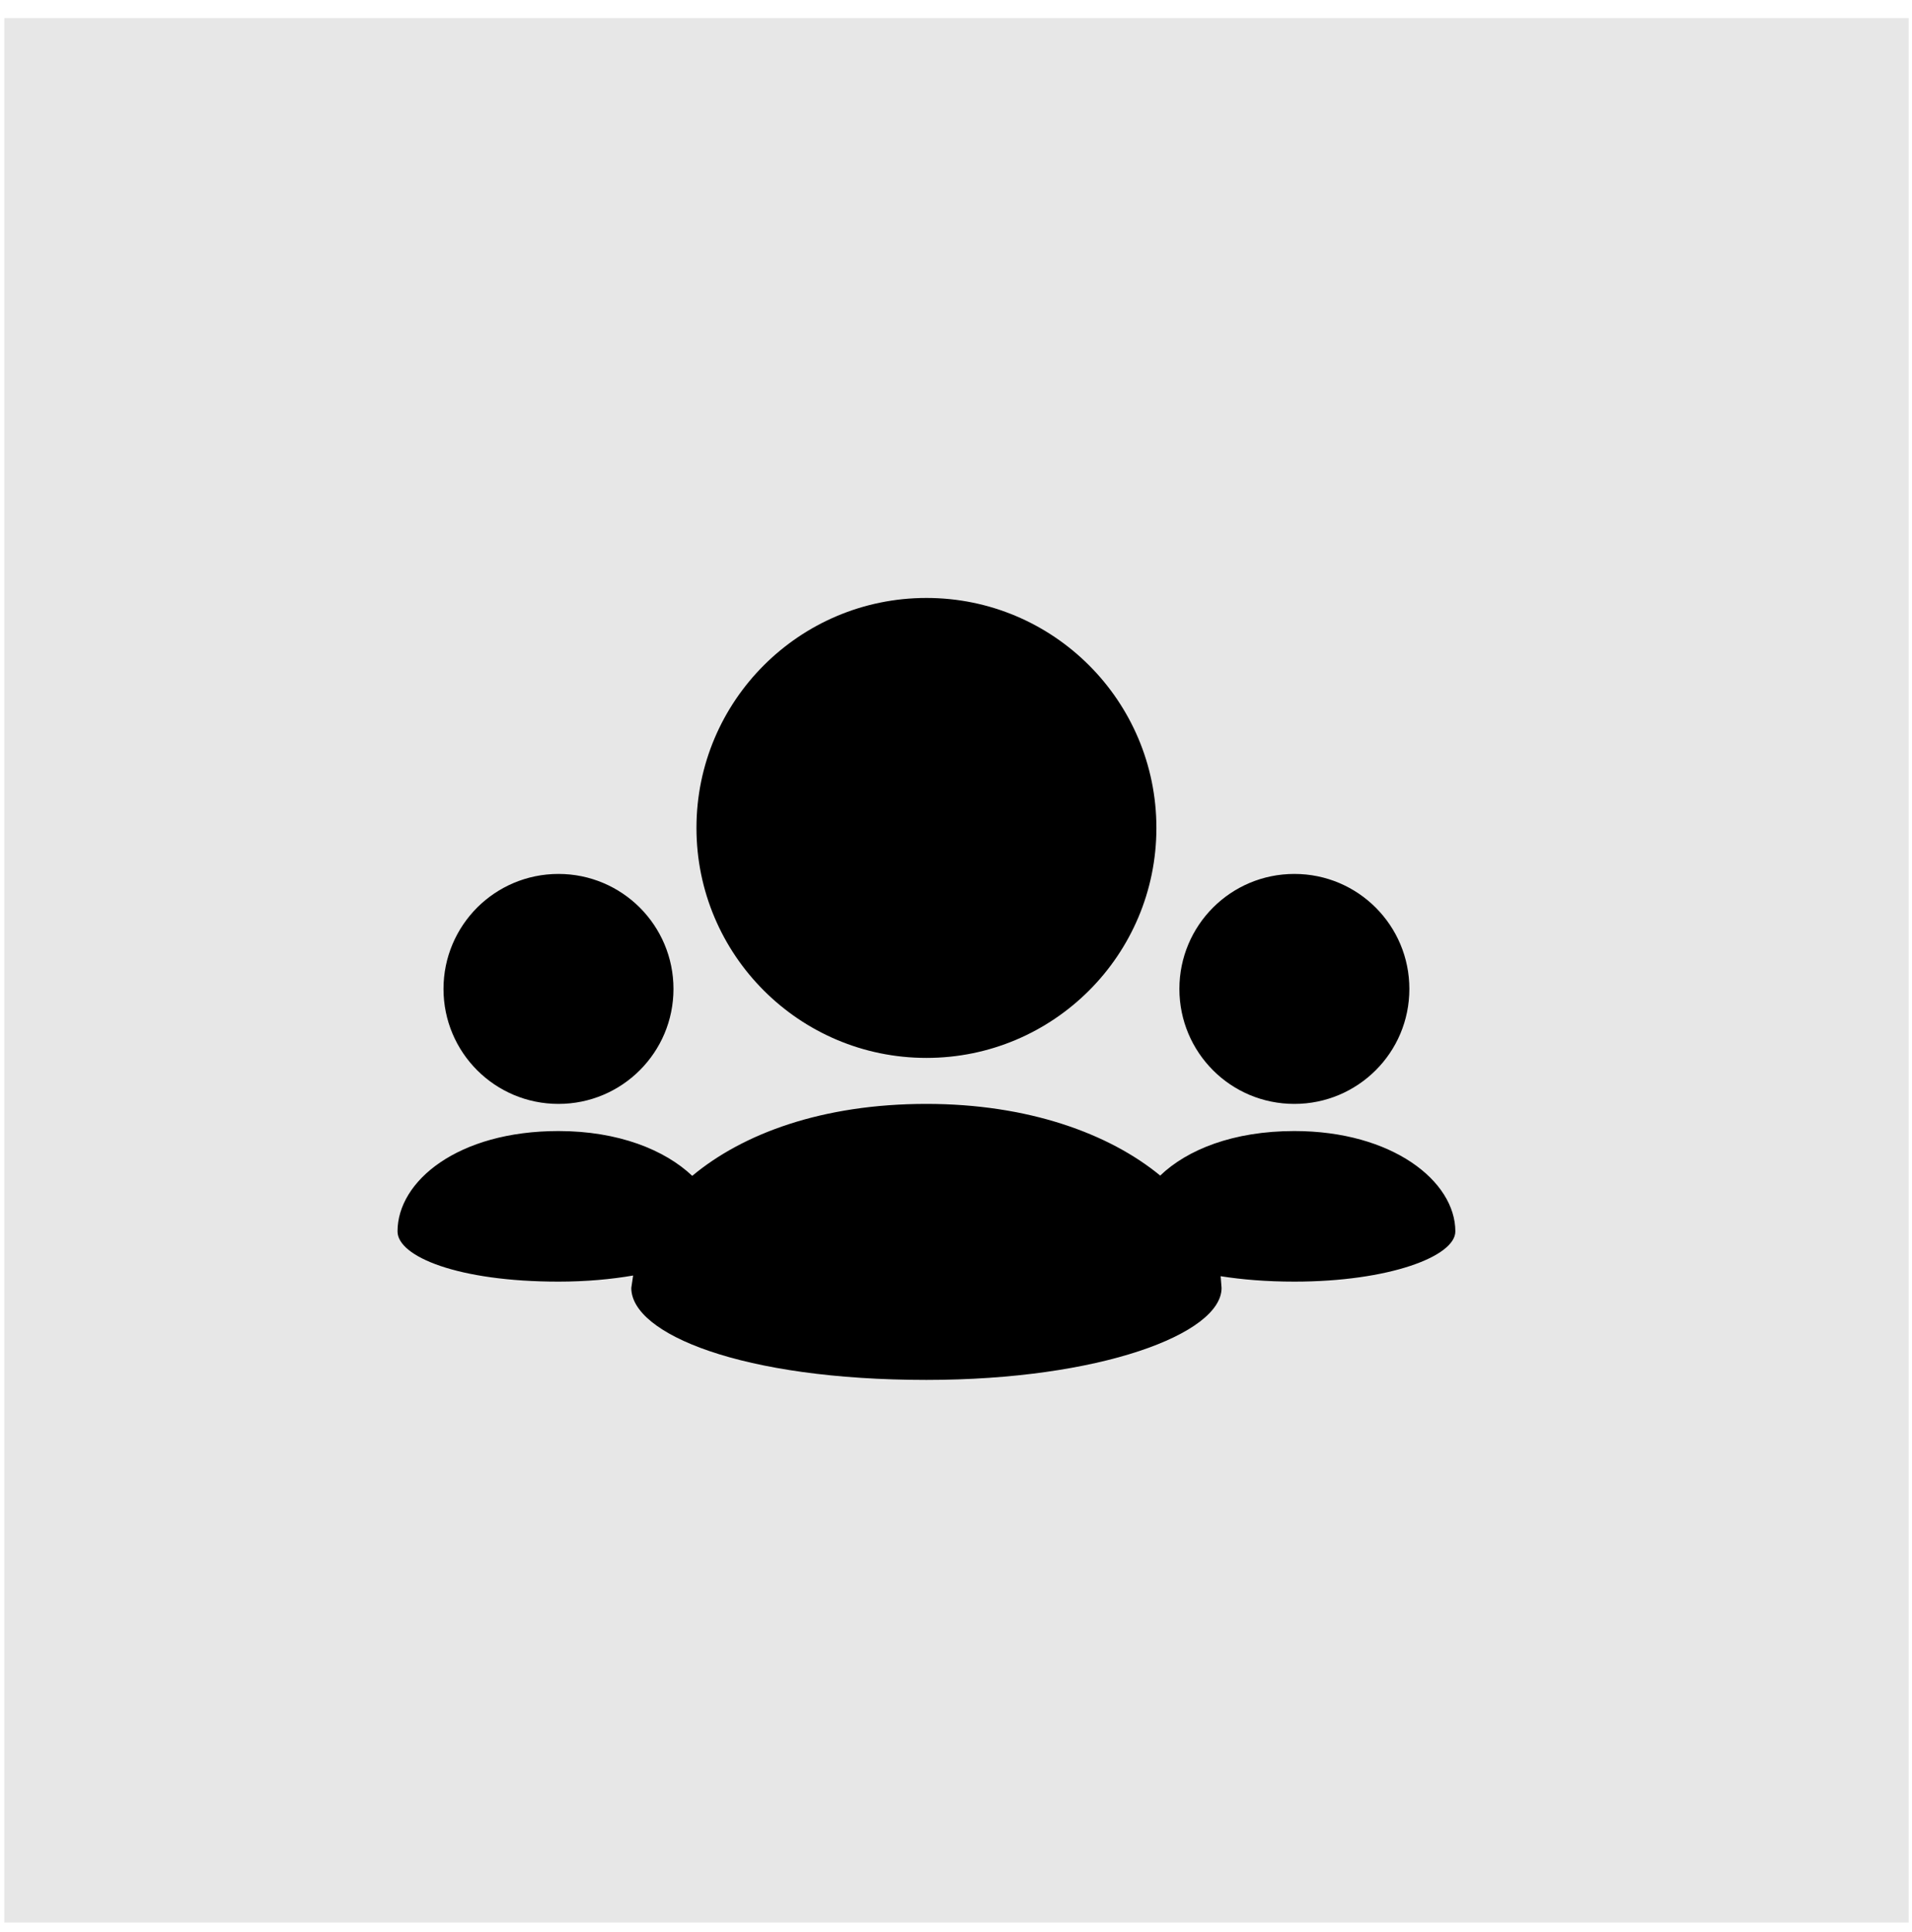
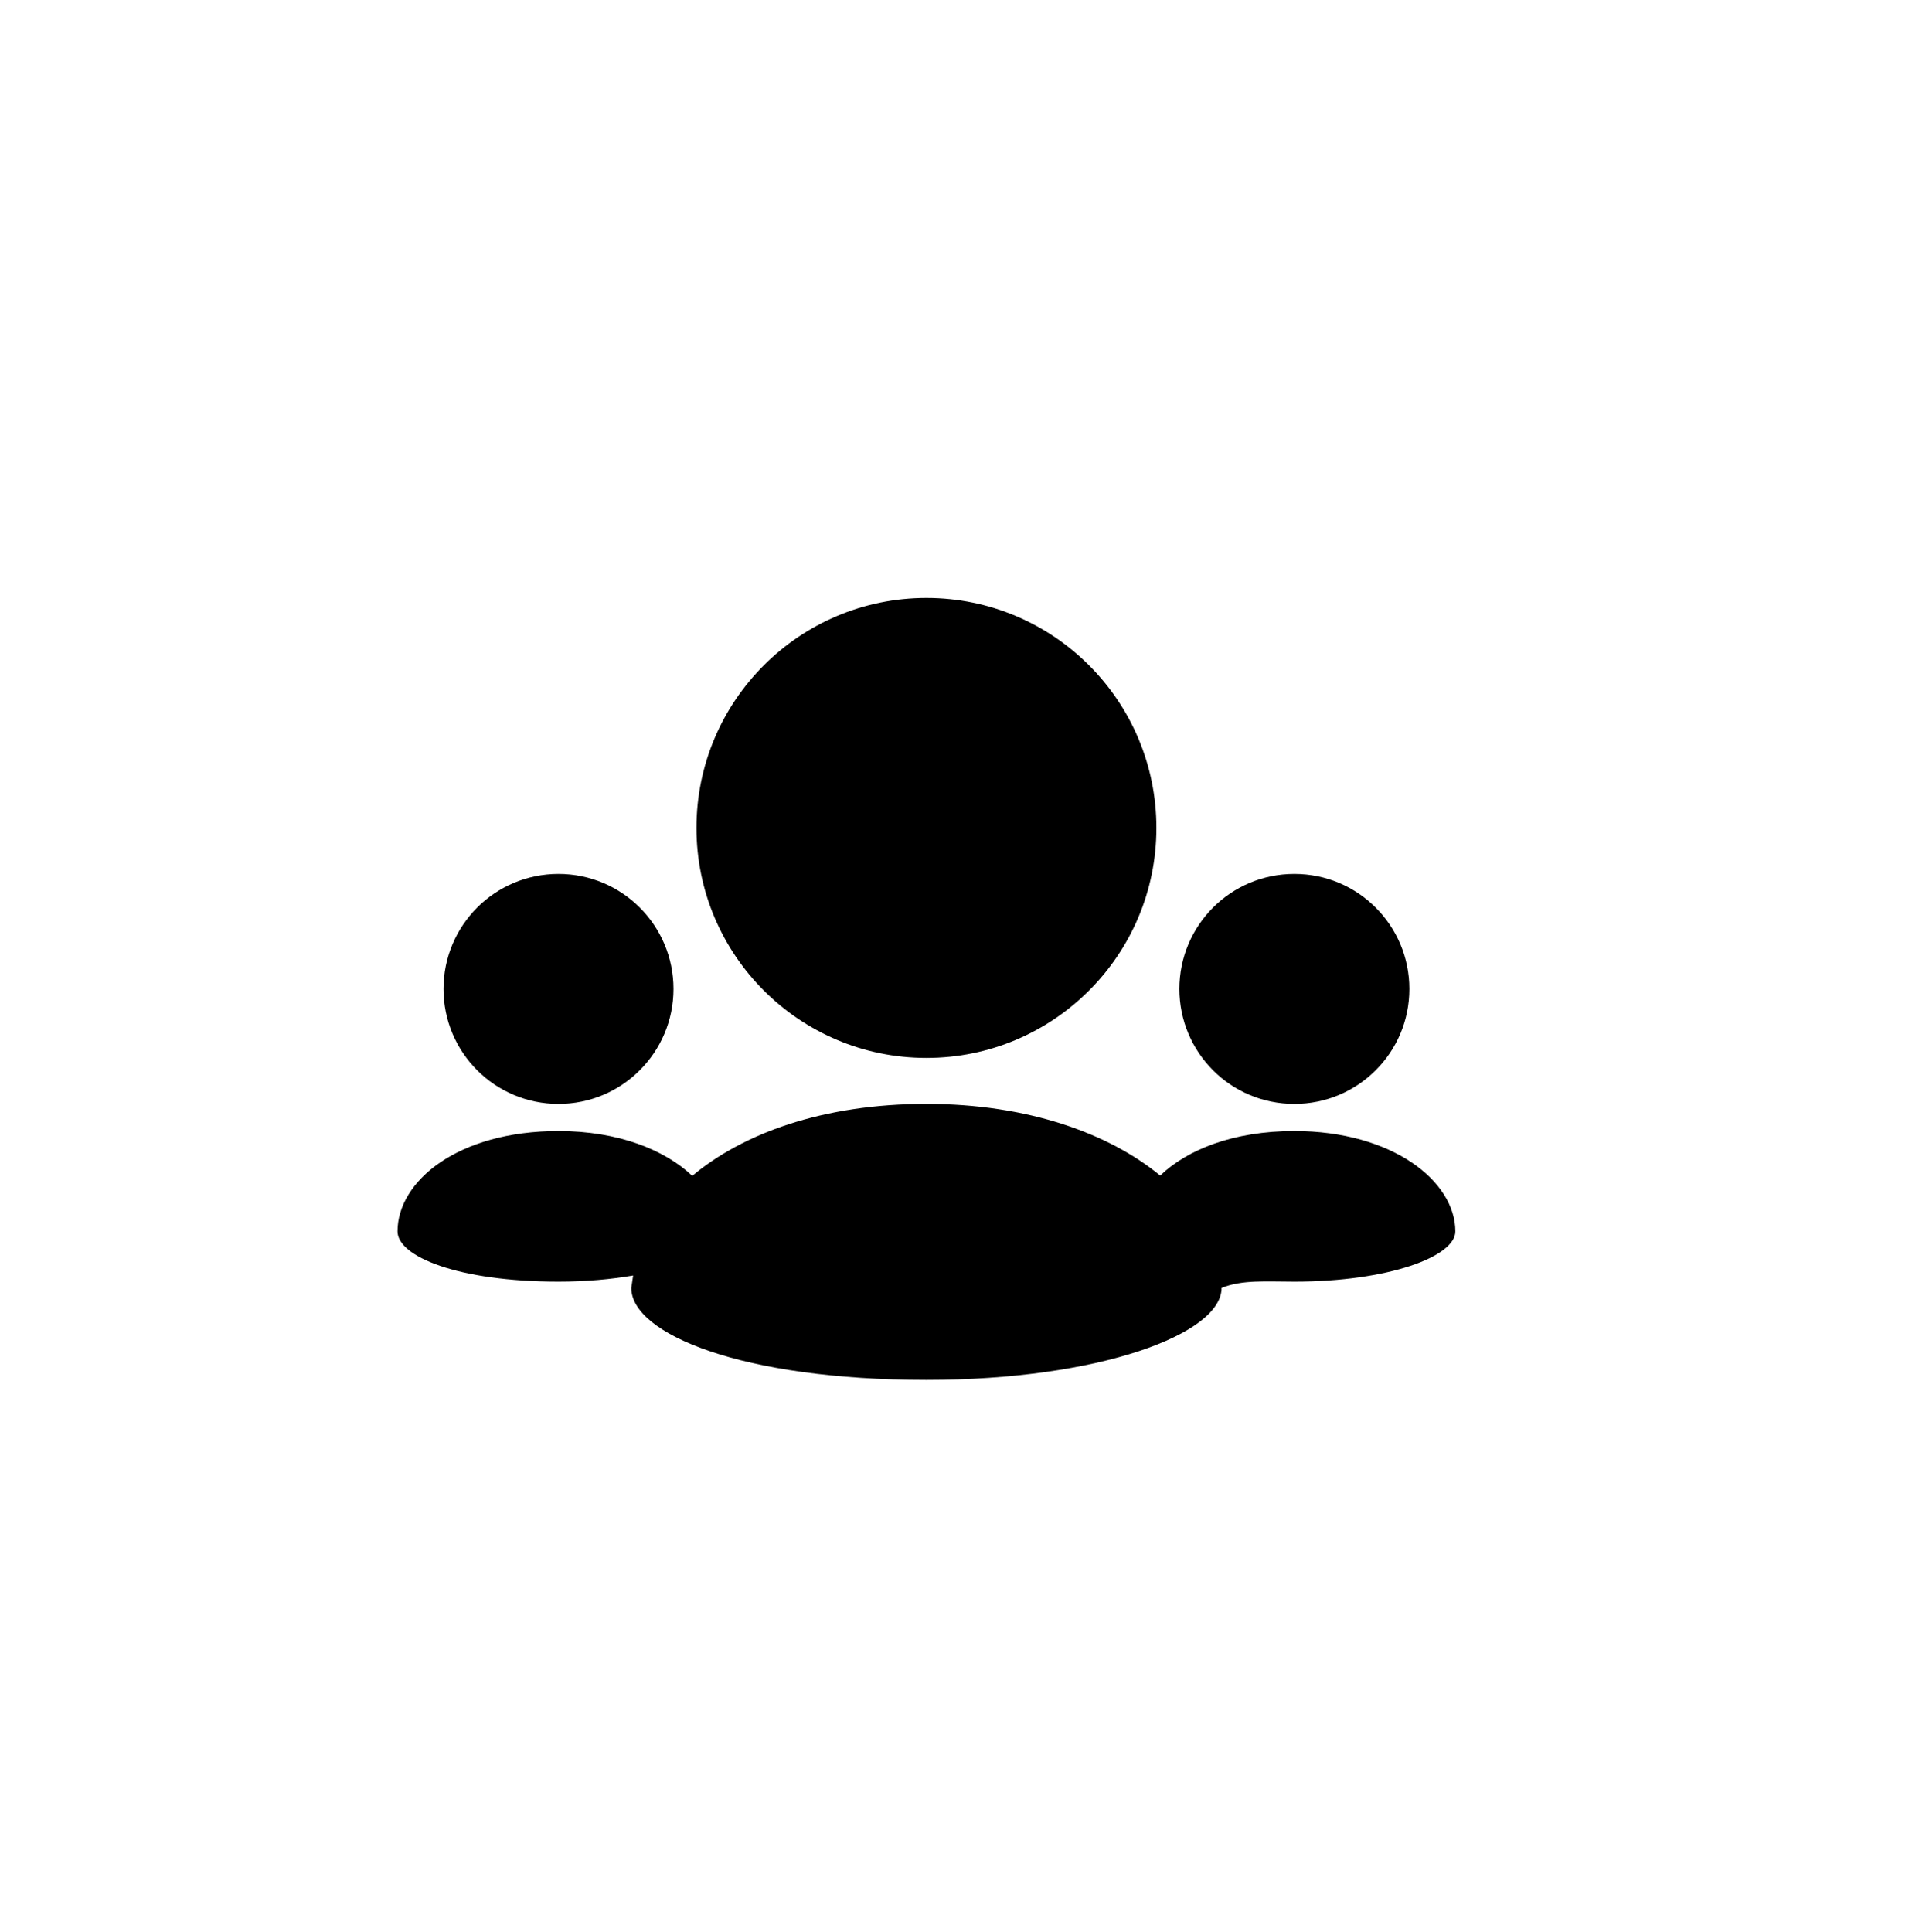
<svg xmlns="http://www.w3.org/2000/svg" width="97" height="98" viewBox="0 0 97 98" fill="none">
-   <rect x="0.219" y="0.917" width="96.613" height="96.613" fill="#E7E7E7" />
-   <path d="M47 53.667C50.222 53.667 53.139 52.36 55.251 50.248C57.36 48.139 58.667 45.222 58.667 42C58.667 38.778 57.36 35.861 55.251 33.752C53.139 31.64 50.222 30.334 47 30.334C43.778 30.334 40.861 31.64 38.749 33.752C36.64 35.861 35.333 38.778 35.333 42C35.333 45.222 36.64 48.139 38.749 50.248C40.861 52.36 43.778 53.667 47 53.667ZM65.667 56C67.277 56 68.735 55.349 69.792 54.294C70.849 53.24 71.5 51.782 71.5 50.167C71.5 48.557 70.849 47.099 69.792 46.041C68.735 44.984 67.277 44.334 65.667 44.334C64.054 44.334 62.596 44.984 61.539 46.041C60.484 47.099 59.833 48.557 59.833 50.167C59.833 51.779 60.484 53.237 61.539 54.294C62.594 55.352 64.054 56 65.667 56ZM65.667 57.377C62.561 57.377 60.225 58.324 58.86 59.636C56.259 57.496 52.145 56 47 56C41.713 56 37.678 57.512 35.119 59.65C33.728 58.331 31.367 57.377 28.333 57.377C23.228 57.377 20.167 59.92 20.167 62.468C20.167 63.74 23.228 65.016 28.333 65.016C29.743 65.016 31.007 64.897 32.12 64.706L32.027 65.336C32.027 67.669 37.641 70.002 47 70.002C55.778 70.002 61.973 67.669 61.973 65.336L61.926 64.741C63.007 64.911 64.248 65.016 65.667 65.016C70.452 65.016 73.833 63.74 73.833 62.468C73.833 59.92 70.63 57.377 65.667 57.377ZM28.333 56C29.943 56 31.402 55.349 32.459 54.292C33.516 53.235 34.167 51.777 34.167 50.167C34.167 48.559 33.516 47.101 32.459 46.041C31.402 44.987 29.943 44.334 28.333 44.334C26.721 44.334 25.263 44.987 24.206 46.041C23.151 47.101 22.5 48.559 22.5 50.167C22.5 51.777 23.151 53.235 24.206 54.292C25.263 55.349 26.721 56 28.333 56Z" fill="black" />
+   <path d="M47 53.667C50.222 53.667 53.139 52.36 55.251 50.248C57.36 48.139 58.667 45.222 58.667 42C58.667 38.778 57.36 35.861 55.251 33.752C53.139 31.64 50.222 30.334 47 30.334C43.778 30.334 40.861 31.64 38.749 33.752C36.64 35.861 35.333 38.778 35.333 42C35.333 45.222 36.64 48.139 38.749 50.248C40.861 52.36 43.778 53.667 47 53.667ZM65.667 56C67.277 56 68.735 55.349 69.792 54.294C70.849 53.24 71.5 51.782 71.5 50.167C71.5 48.557 70.849 47.099 69.792 46.041C68.735 44.984 67.277 44.334 65.667 44.334C64.054 44.334 62.596 44.984 61.539 46.041C60.484 47.099 59.833 48.557 59.833 50.167C59.833 51.779 60.484 53.237 61.539 54.294C62.594 55.352 64.054 56 65.667 56ZM65.667 57.377C62.561 57.377 60.225 58.324 58.86 59.636C56.259 57.496 52.145 56 47 56C41.713 56 37.678 57.512 35.119 59.65C33.728 58.331 31.367 57.377 28.333 57.377C23.228 57.377 20.167 59.92 20.167 62.468C20.167 63.74 23.228 65.016 28.333 65.016C29.743 65.016 31.007 64.897 32.12 64.706L32.027 65.336C32.027 67.669 37.641 70.002 47 70.002C55.778 70.002 61.973 67.669 61.973 65.336C63.007 64.911 64.248 65.016 65.667 65.016C70.452 65.016 73.833 63.74 73.833 62.468C73.833 59.92 70.63 57.377 65.667 57.377ZM28.333 56C29.943 56 31.402 55.349 32.459 54.292C33.516 53.235 34.167 51.777 34.167 50.167C34.167 48.559 33.516 47.101 32.459 46.041C31.402 44.987 29.943 44.334 28.333 44.334C26.721 44.334 25.263 44.987 24.206 46.041C23.151 47.101 22.5 48.559 22.5 50.167C22.5 51.777 23.151 53.235 24.206 54.292C25.263 55.349 26.721 56 28.333 56Z" fill="black" />
</svg>